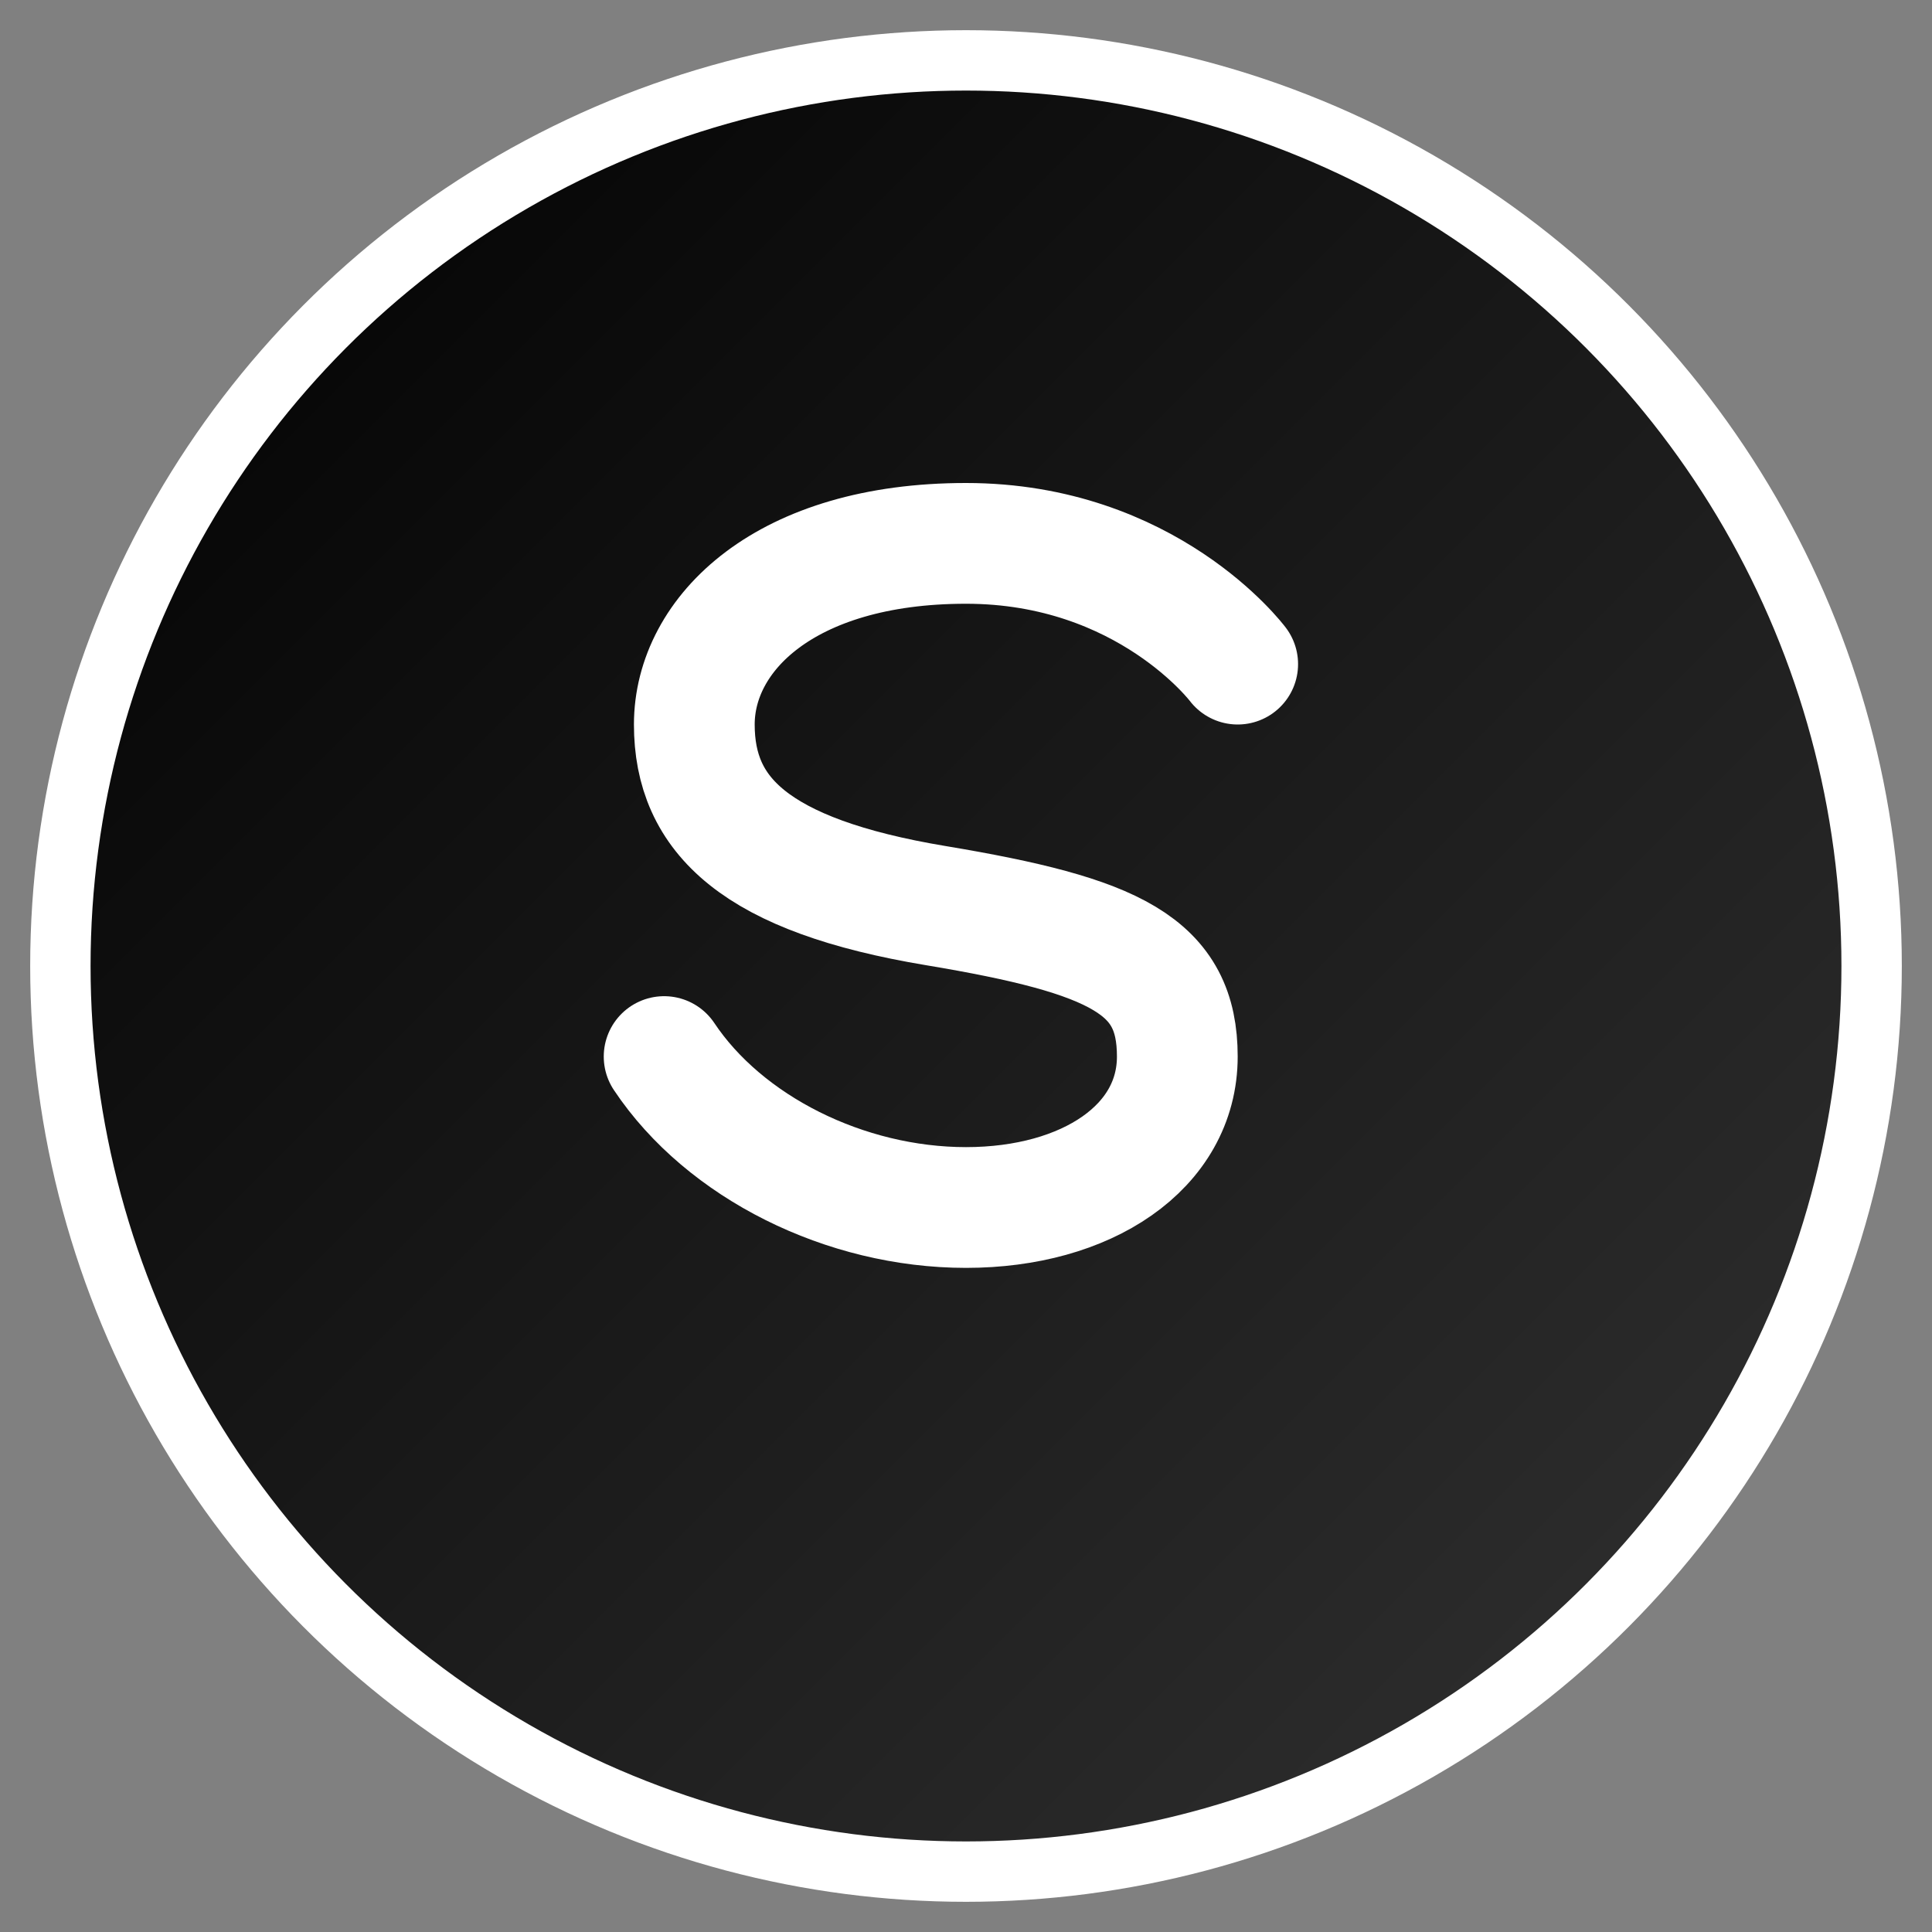
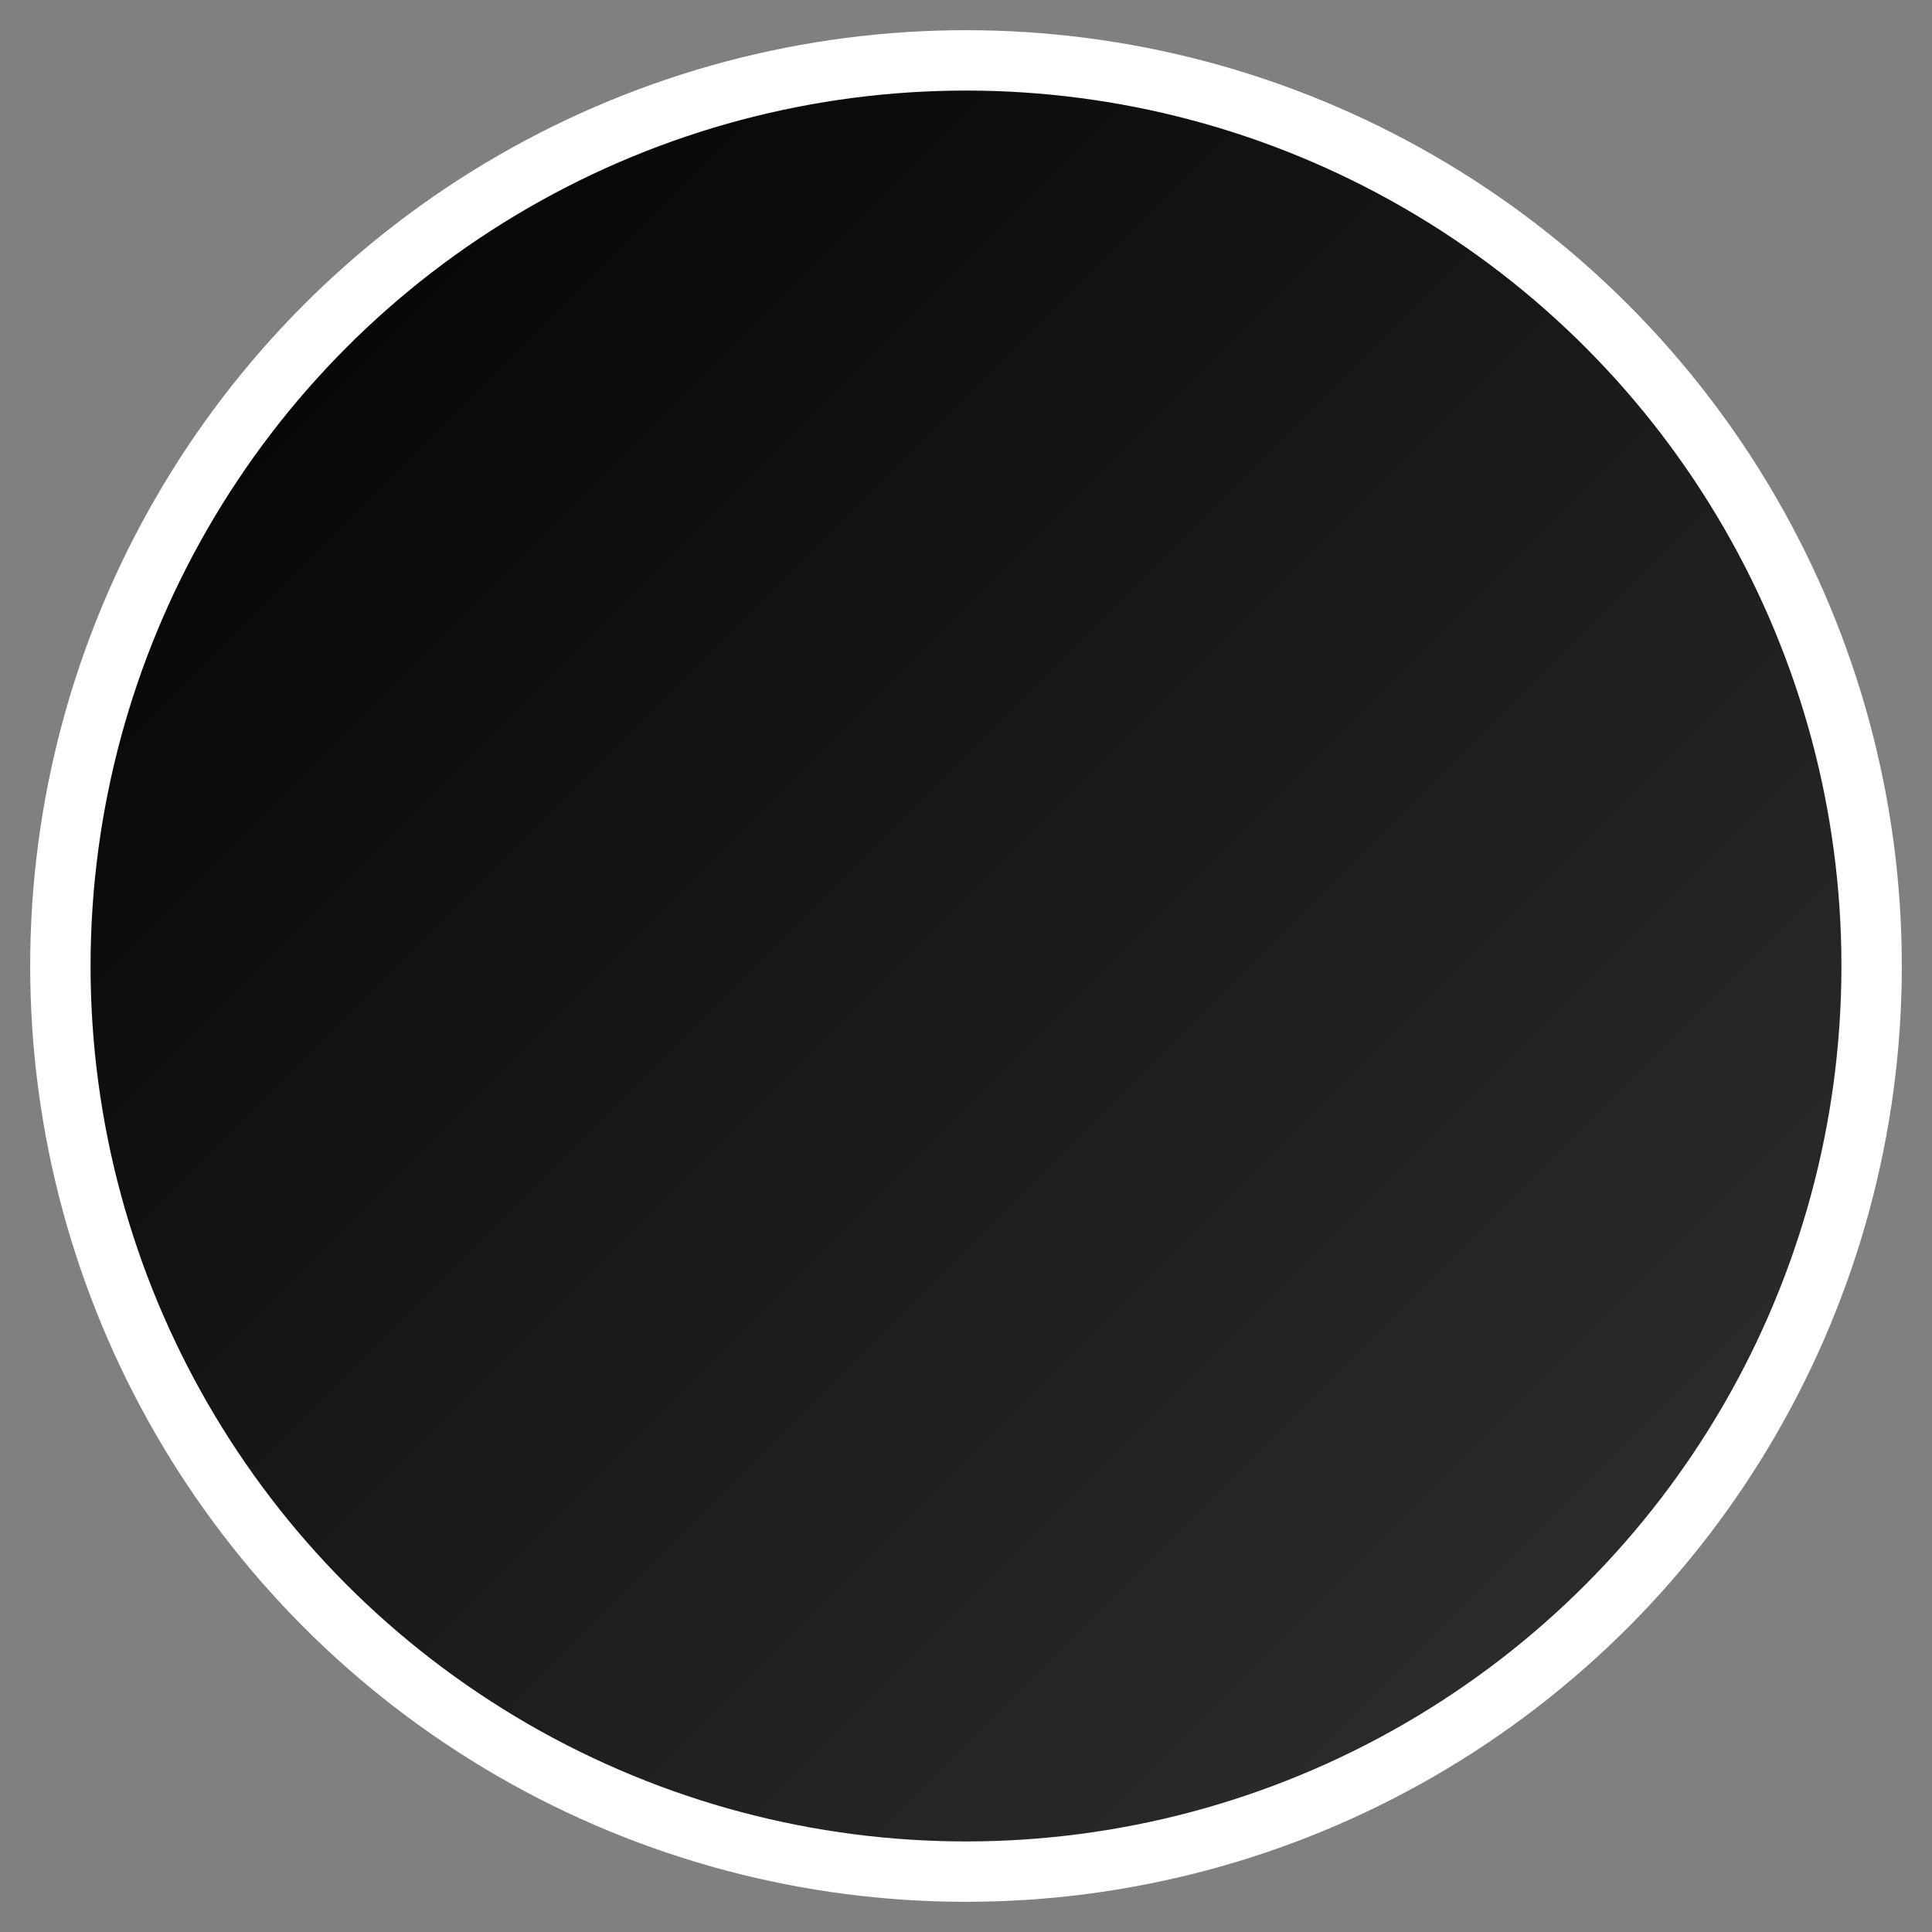
<svg xmlns="http://www.w3.org/2000/svg" width="32" height="32" viewBox="0 0 32 32">
  <rect x="0" y="0" width="32" height="32" fill="#808080" stroke="none" />
  <defs>
    <linearGradient id="grad" x1="0%" y1="0%" x2="100%" y2="100%">
      <stop offset="0%" style="stop-color:#000000;stop-opacity:1" />
      <stop offset="100%" style="stop-color:#333333;stop-opacity:1" />
    </linearGradient>
  </defs>
  <circle cx="16" cy="16" r="15" fill="url(#grad)" stroke="#ffffff" stroke-width="1" />
-   <path d="M20.5,11c0,0-1.5-2-4.5-2s-4.5,1.5-4.5,3c0,1.5,1,2.5,4,3c3,0.5,4,1,4,2.5c0,1.5-1.5,2.5-3.5,2.5S12,19,11,17.5" stroke="#ffffff" stroke-width="2" fill="none" stroke-linecap="round" />
</svg>